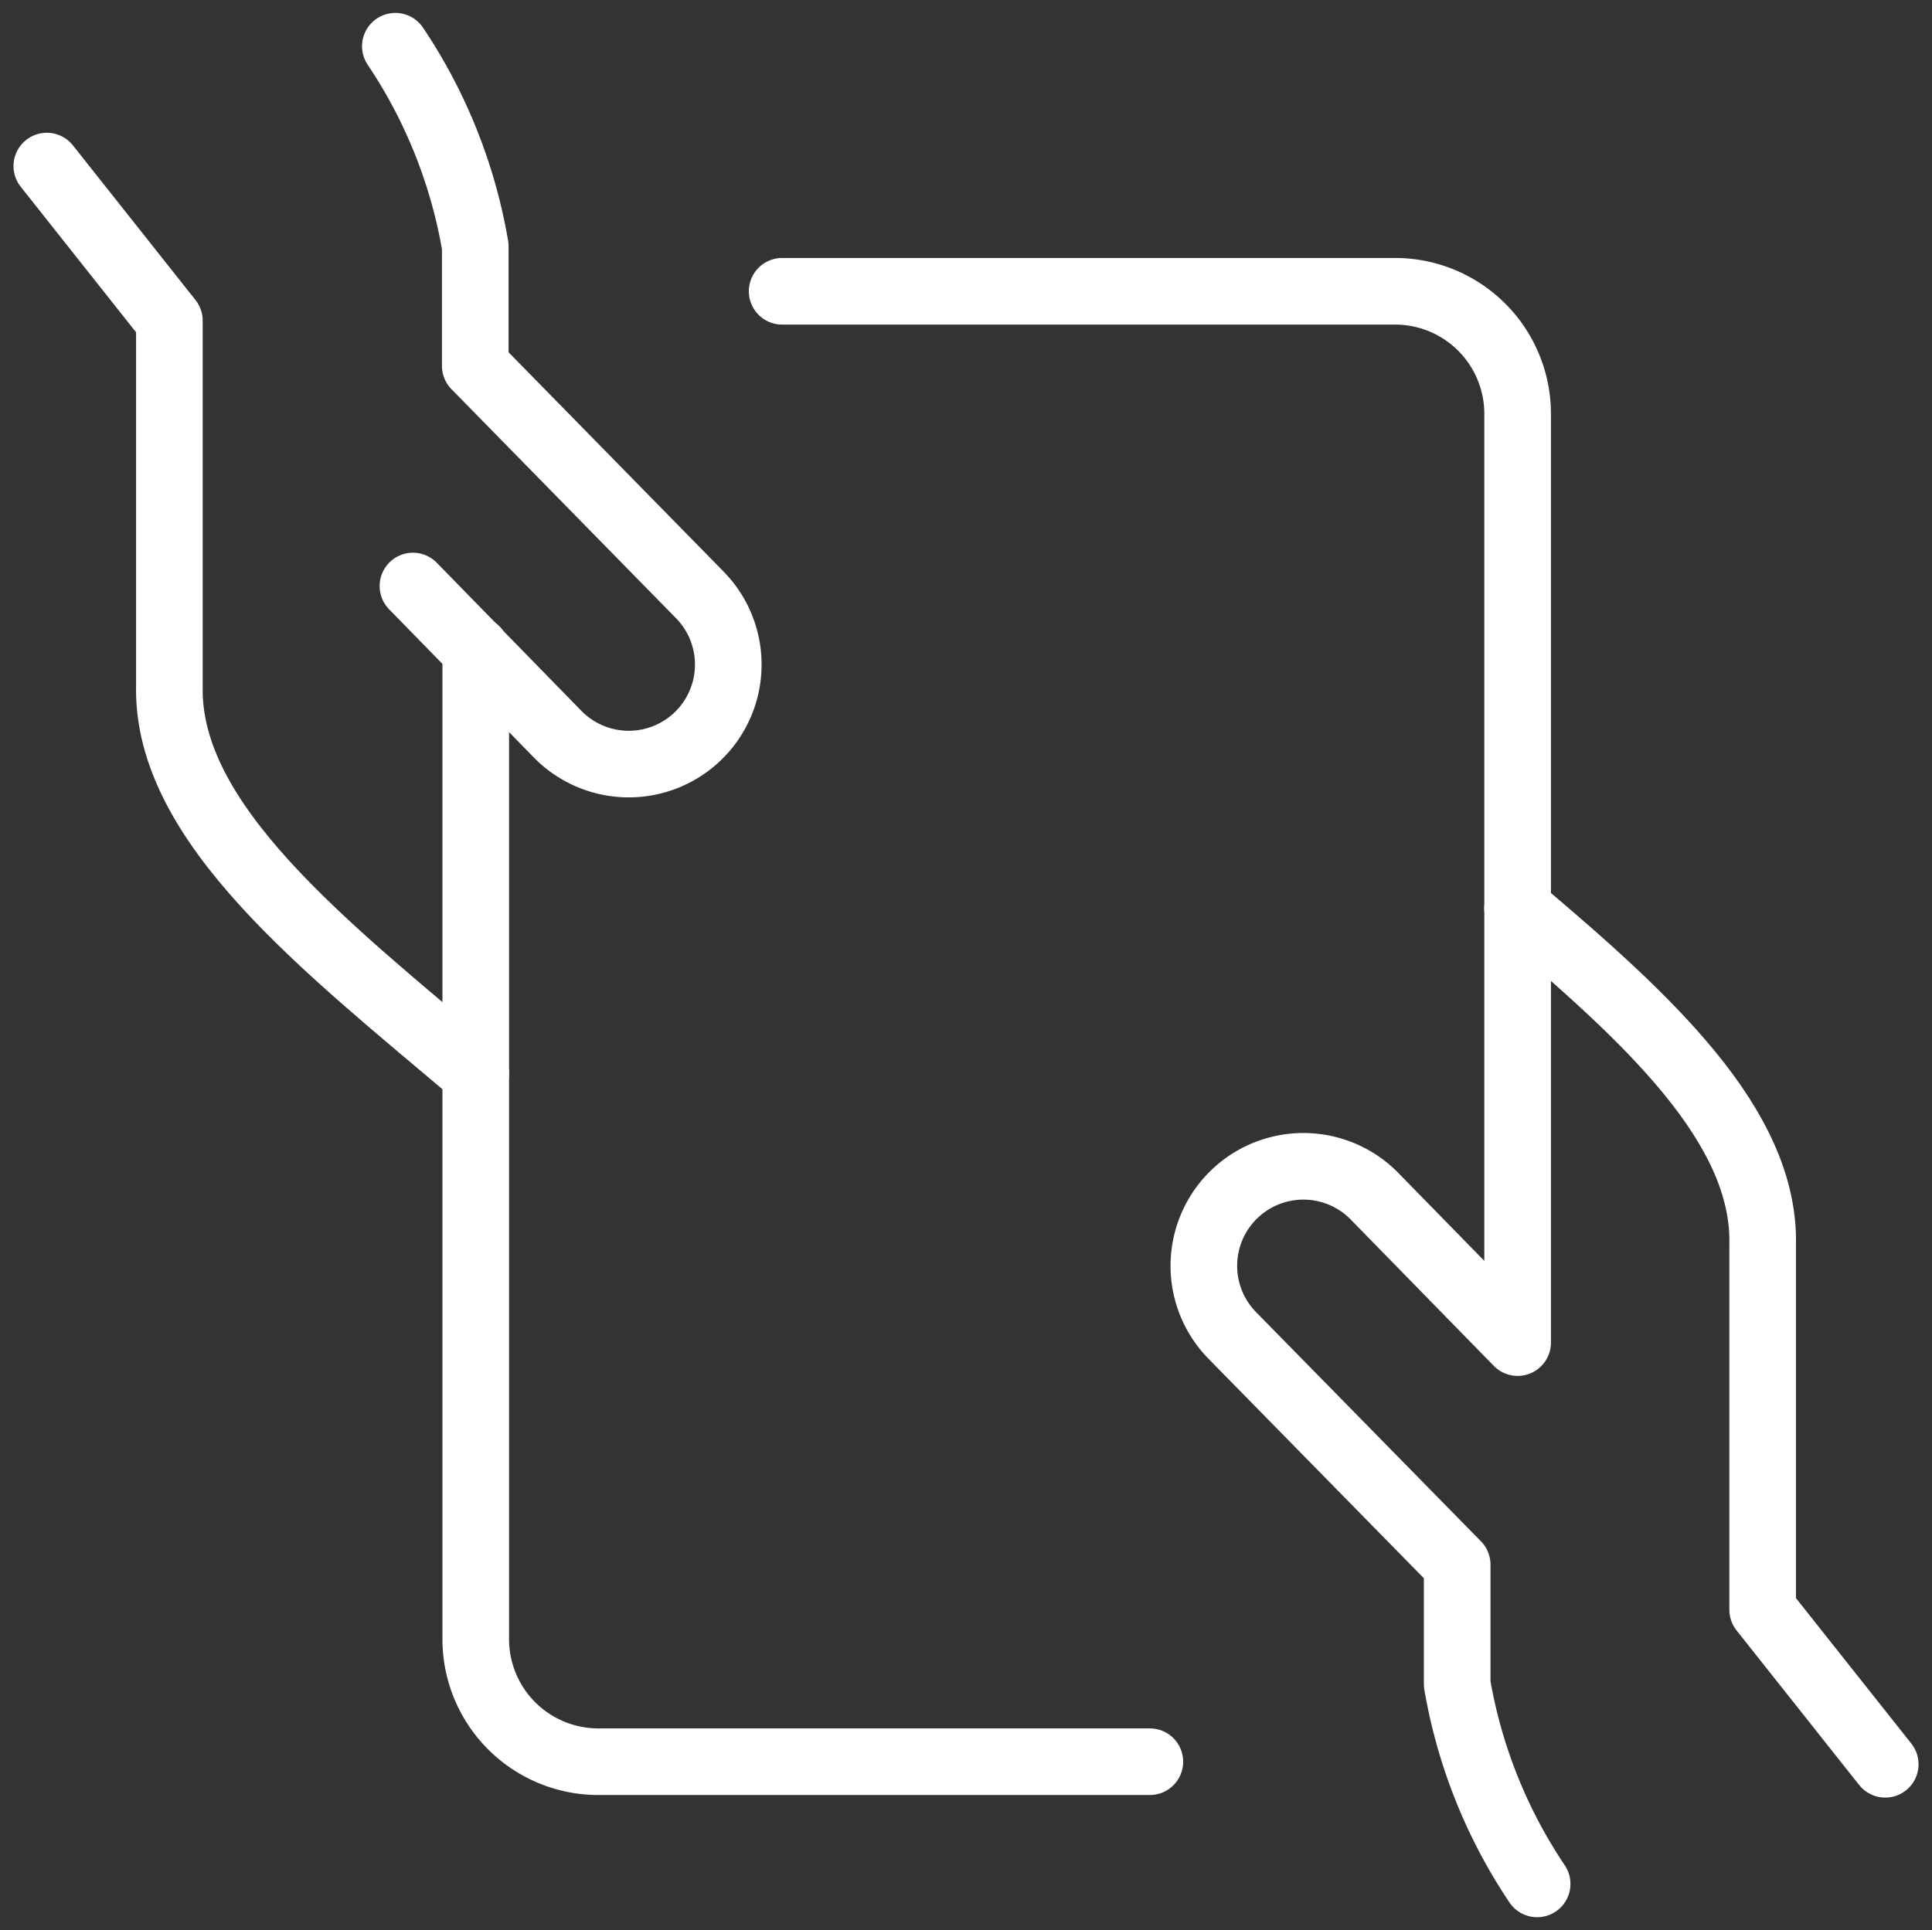
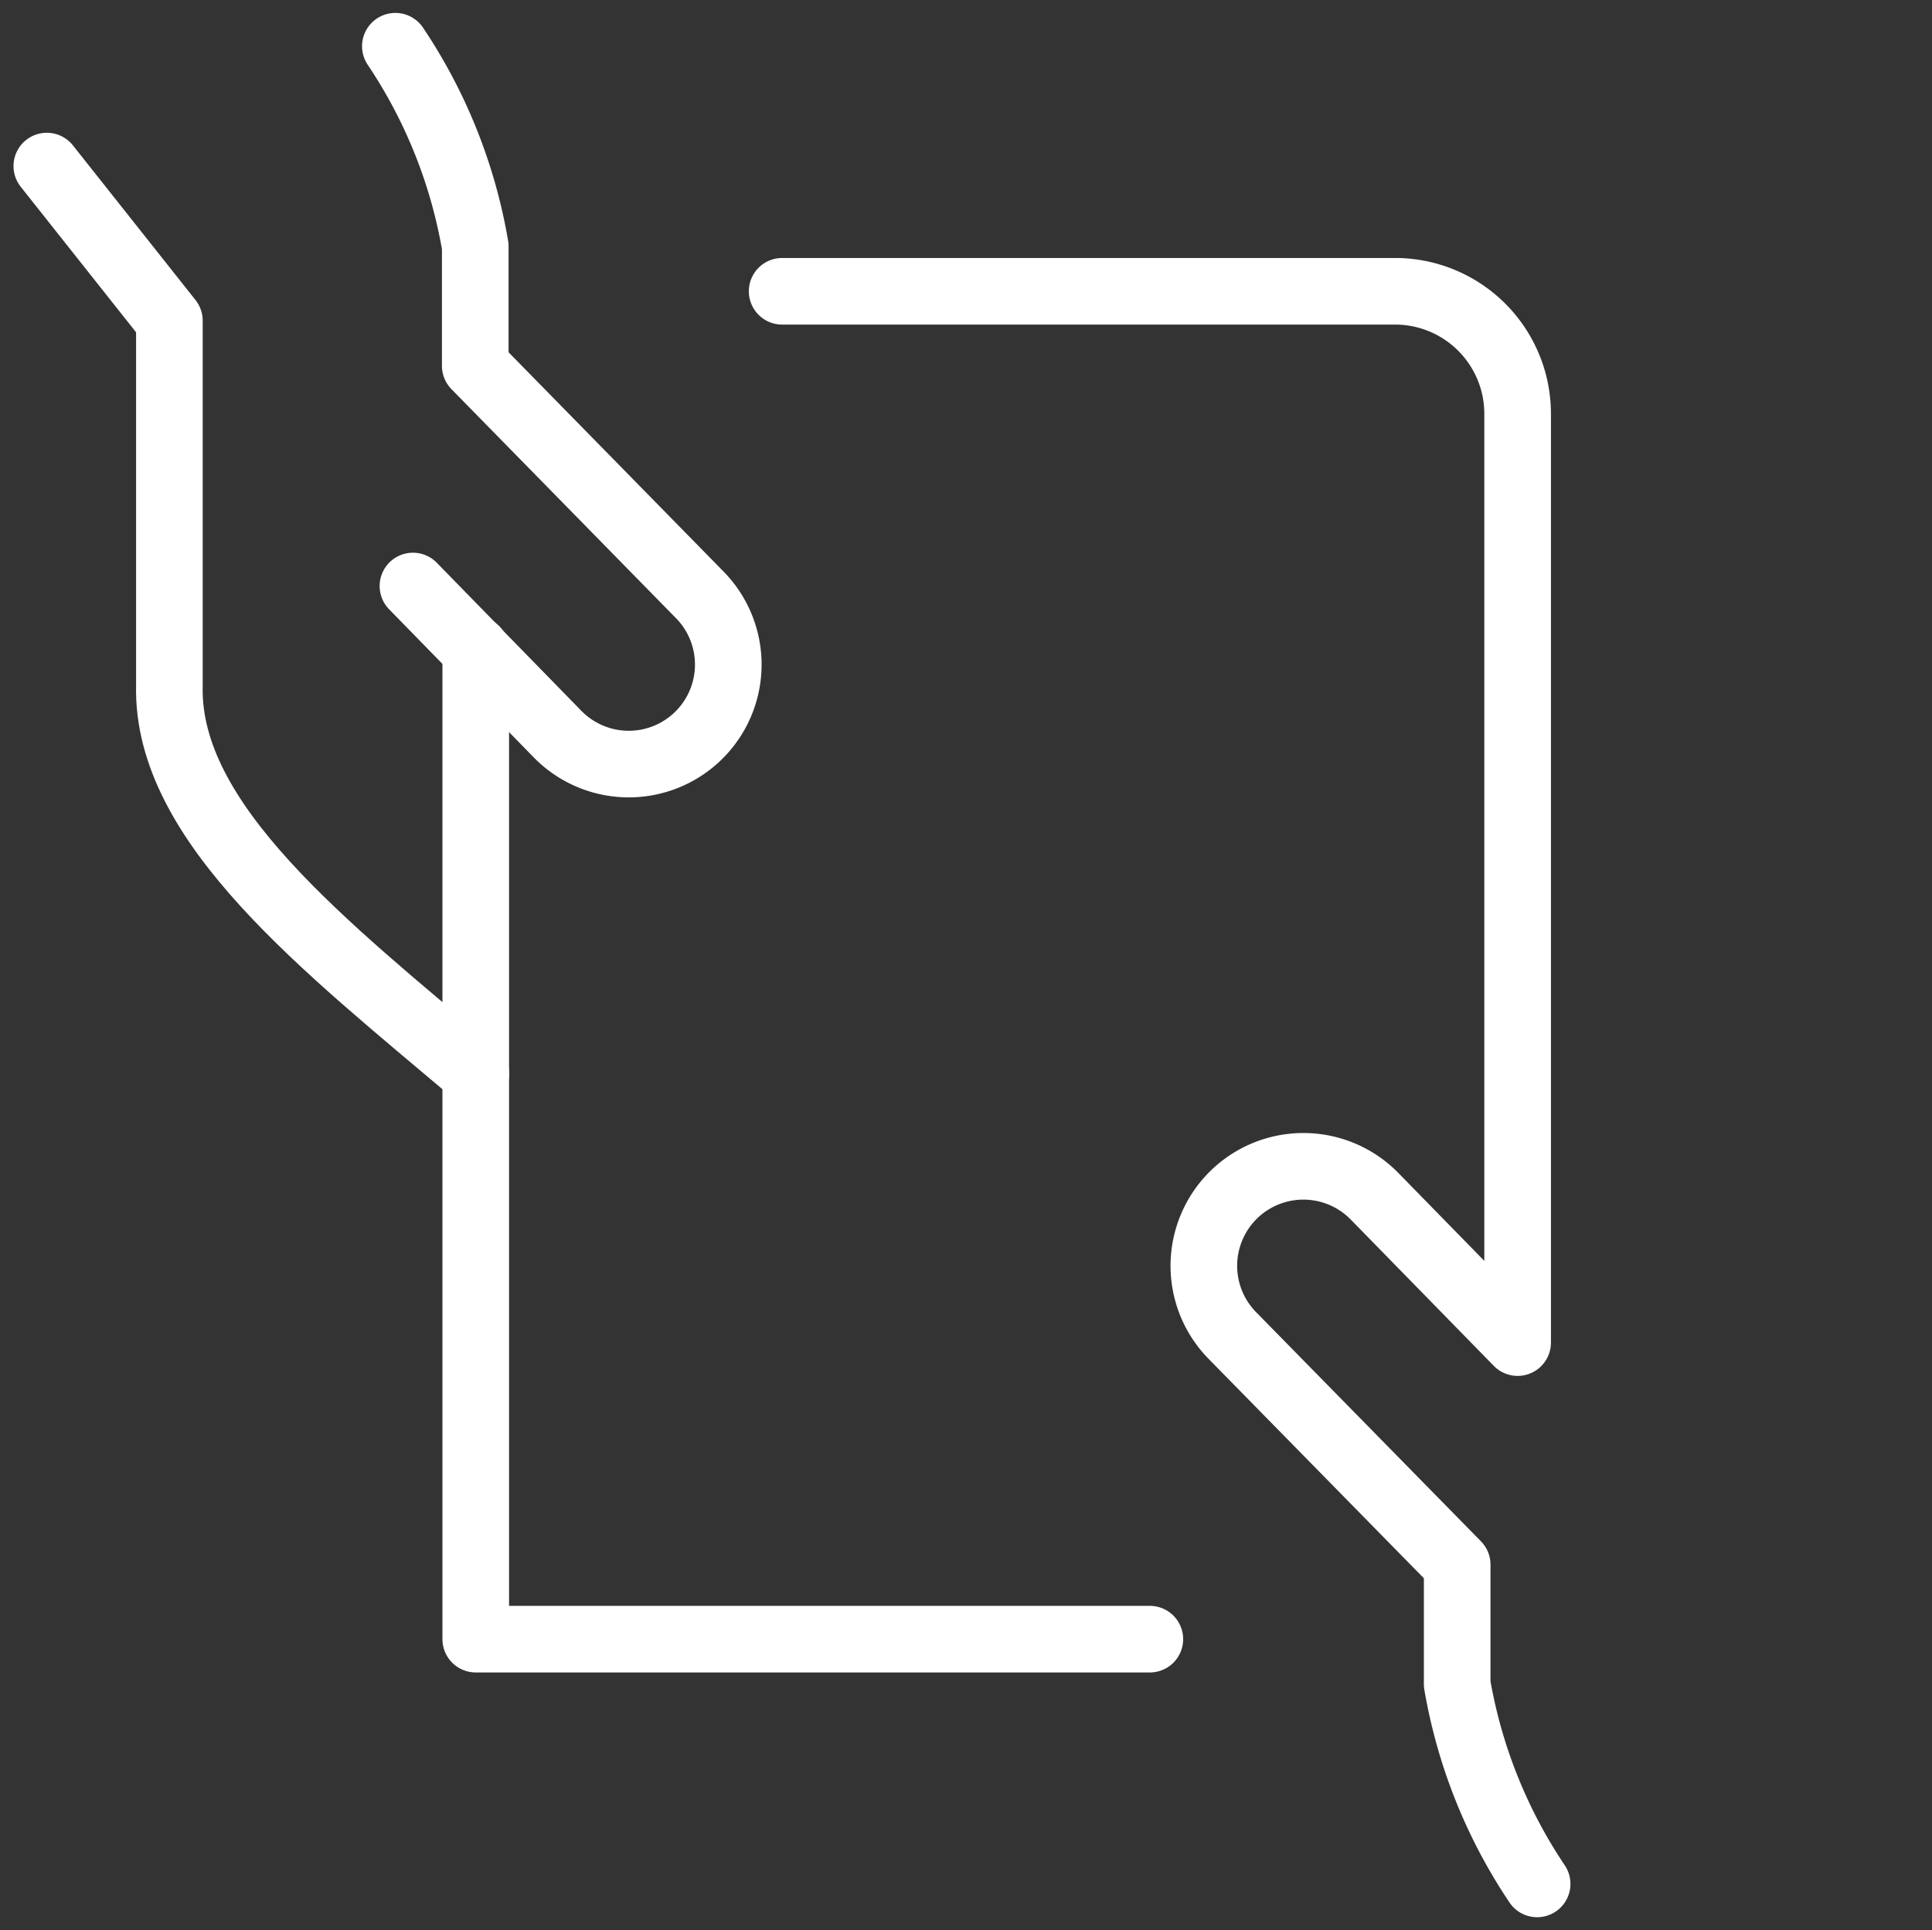
<svg xmlns="http://www.w3.org/2000/svg" viewBox="0 0 43.501 43.468">
  <rect x="0" y="0" width="43.501" height="43.468" fill="#333333" stroke="none" />
  <defs>
    <style>.a{fill:none;stroke:#ffffff;stroke-linecap:round;stroke-linejoin:round;stroke-width:1.5px;}</style>
  </defs>
  <g transform="translate(0.304 0.291)">
    <path class="a" d="M.75,2.217,3.51,5.7v8.218c-.074,3.105,3.527,5.887,6.9,8.742" transform="translate(0 1.232)" />
    <path class="a" d="M5.412,12.907,8.666,16.24a2.241,2.241,0,1,0,3.21-3.128L6.815,7.949V5.257A11.564,11.564,0,0,0,5.016.75" transform="translate(3.582)" />
-     <path class="a" d="M6,8.138V30.421a2.76,2.76,0,0,0,2.76,2.76H21.178" transform="translate(4.408 6.204)" />
-     <path class="a" d="M27.029,30.581,24.269,27.1V18.884c.064-2.684-2.614-5.125-5.519-7.58" transform="translate(15.115 8.862)" />
+     <path class="a" d="M6,8.138V30.421H21.178" transform="translate(4.408 6.204)" />
    <path class="a" d="M9.75,3.75h13.8a2.76,2.76,0,0,1,2.76,2.76V27.427l-3.219-3.293a2.241,2.241,0,0,0-3.21,3.128l5.068,5.166v2.69a11.577,11.577,0,0,0,1.8,4.5" transform="translate(7.557 2.519)" />
  </g>
</svg>